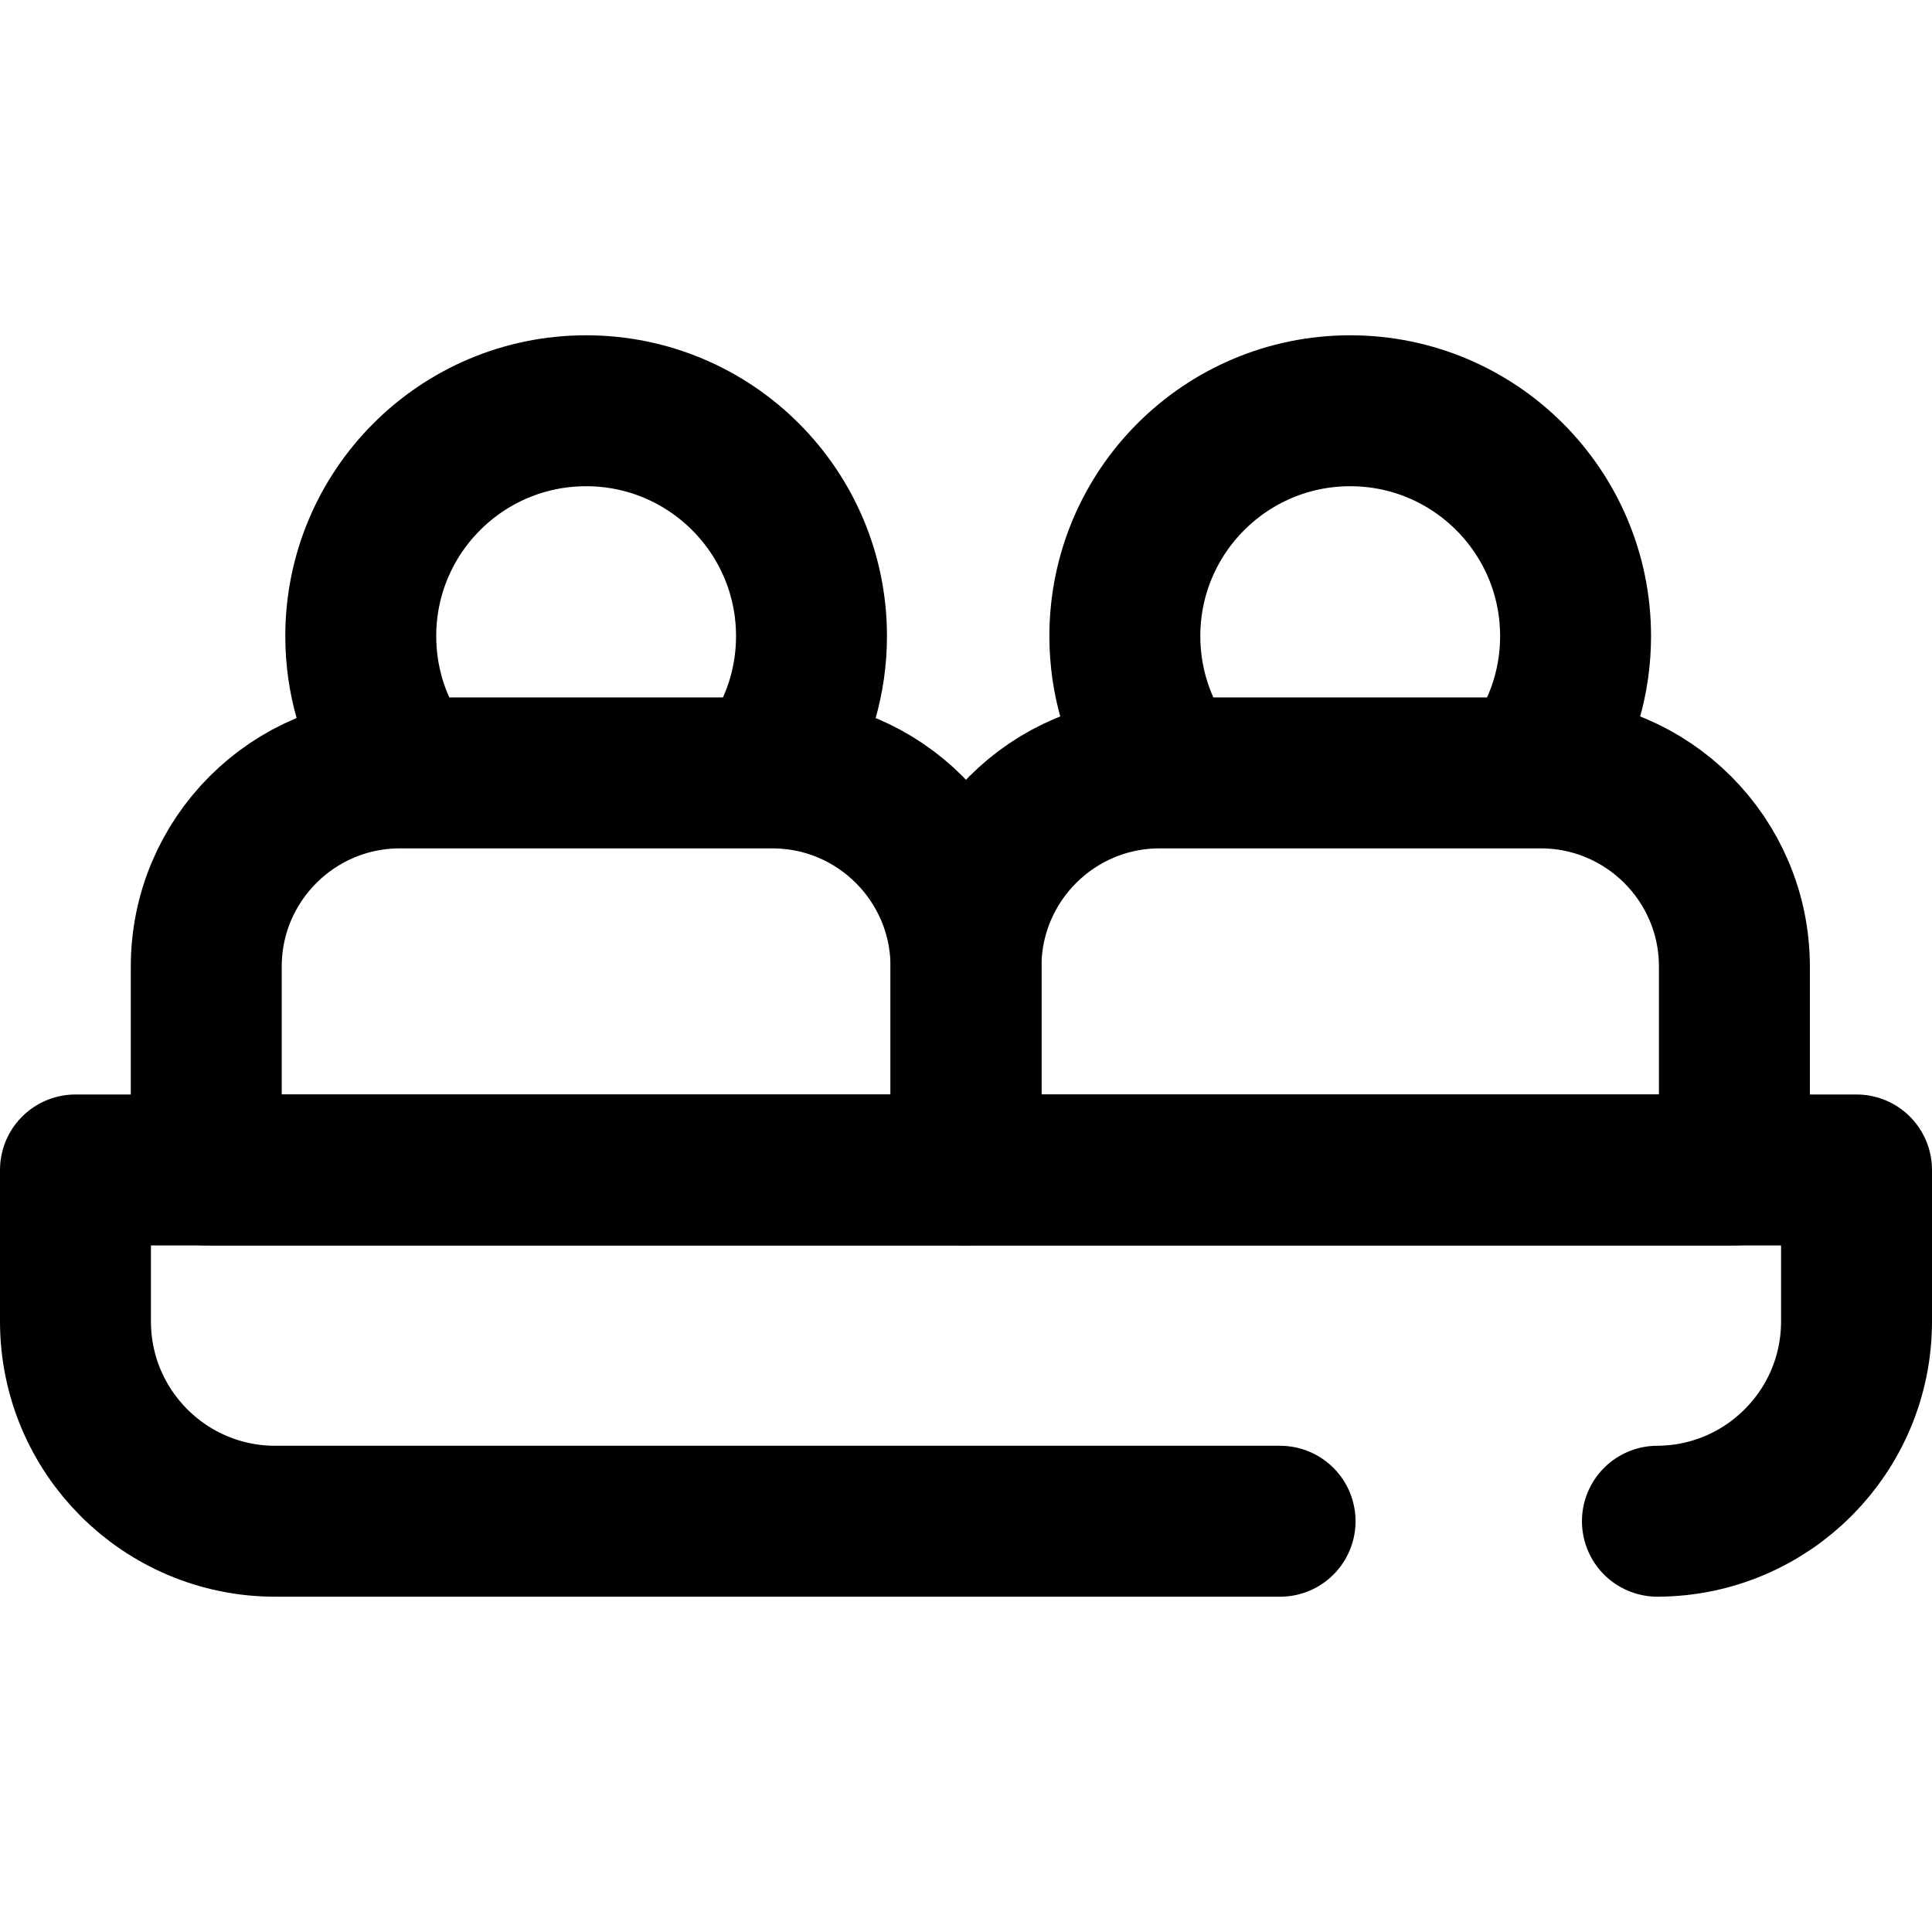
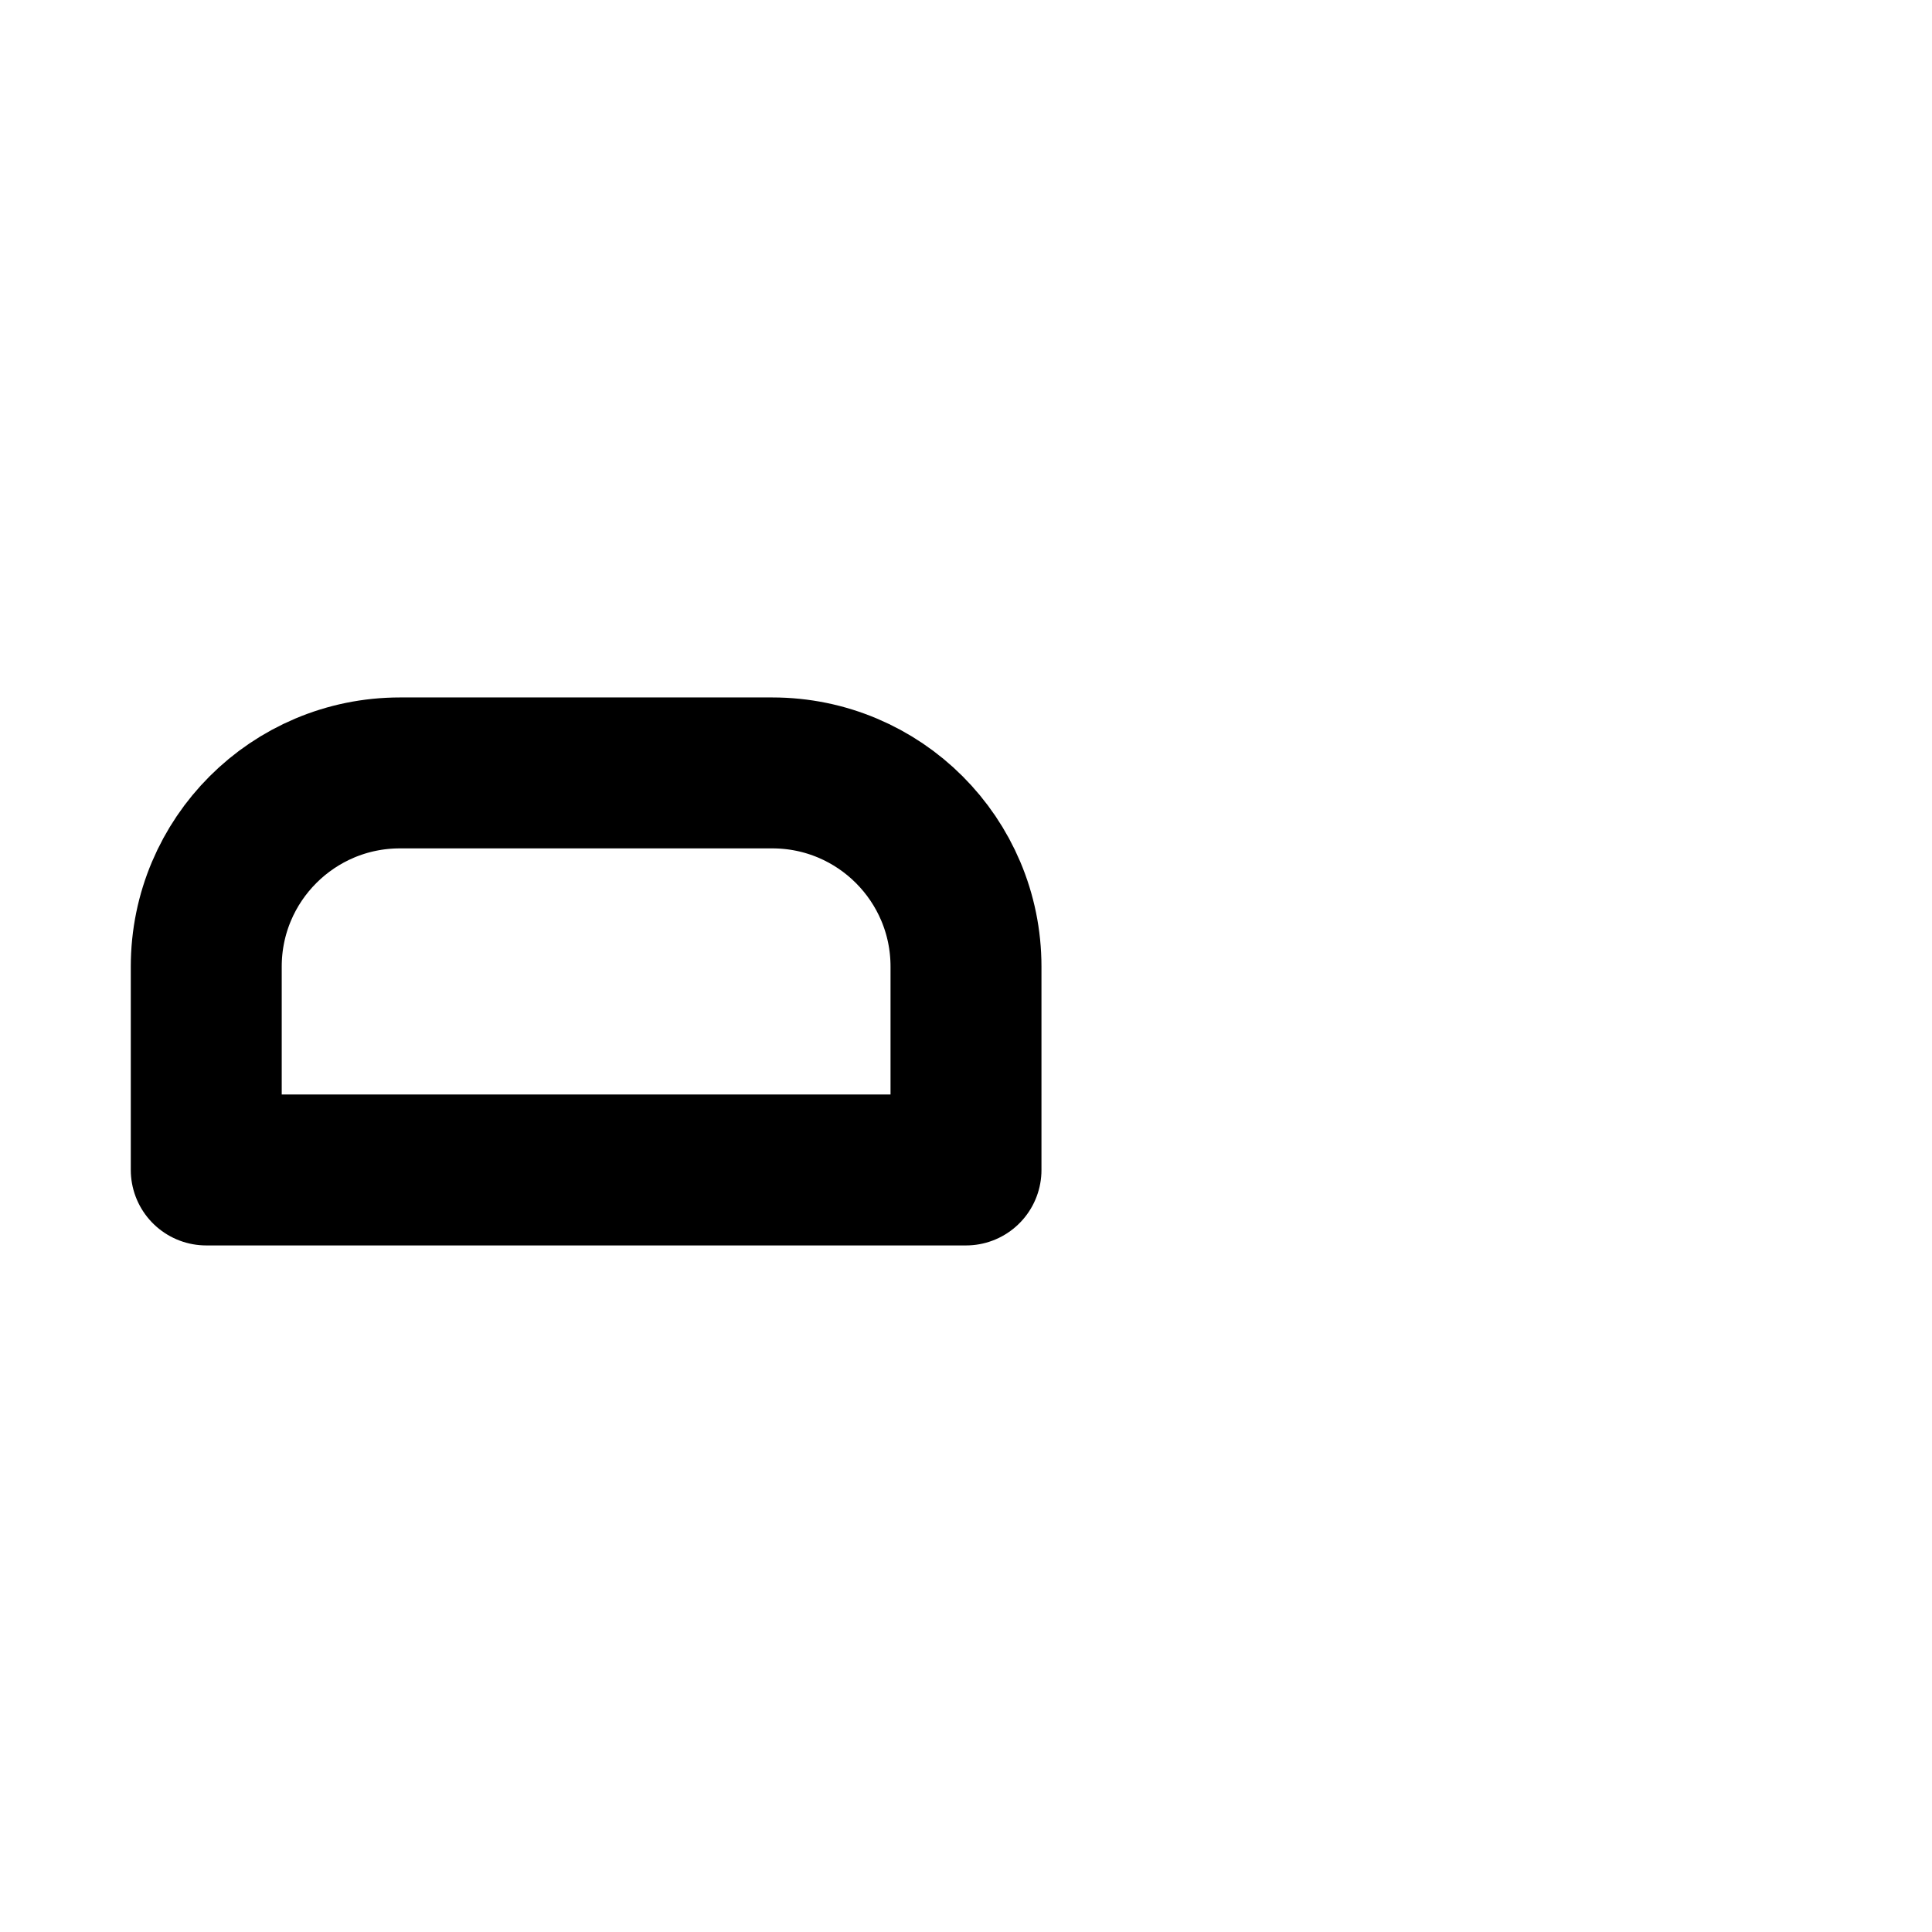
<svg xmlns="http://www.w3.org/2000/svg" version="1.1" id="Layer_1" x="0px" y="0px" viewBox="0 0 512 512" style="enable-background:new 0 0 512 512;" xml:space="preserve">
  <g>
    <g>
      <g>
        <g>
          <g>
            <g>
              <g>
                <g>
                  <g>
-                     <path style="fill:none;stroke:#000000;stroke-width:40;stroke-linecap:round;stroke-linejoin:round;stroke-miterlimit:10;" d="&#10;&#09;&#09;&#09;&#09;&#09;&#09;&#09;&#09;&#09;&#09;M439.234,403.14C468.393,403.036,492,379.37,492,350.186v-40.134H20v40.134c0,29.248,23.71,52.958,52.958,52.958h266.276" />
-                   </g>
+                     </g>
                </g>
              </g>
            </g>
          </g>
        </g>
      </g>
      <g>
        <g>
          <path style="fill:none;stroke:#000000;stroke-width:40;stroke-linecap:round;stroke-linejoin:round;stroke-miterlimit:10;" d="&#10;&#09;&#09;&#09;&#09;&#09;M256,310.052H54.66v-53.884c0-28.353,22.985-51.338,51.338-51.338h98.664c28.353,0,51.338,22.985,51.338,51.338V310.052z" />
        </g>
        <g>
-           <path style="fill:none;stroke:#000000;stroke-width:40;stroke-linecap:round;stroke-linejoin:round;stroke-miterlimit:10;" d="&#10;&#09;&#09;&#09;&#09;&#09;M459.638,310.052H256v-53.884c0-28.353,22.985-51.338,51.338-51.338H408.3c28.353,0,51.338,22.985,51.338,51.338V310.052z" />
-         </g>
+           </g>
      </g>
    </g>
    <g>
      <g>
-         <path style="fill:none;stroke:#000000;stroke-width:40;stroke-linecap:round;stroke-linejoin:round;stroke-miterlimit:10;" d="&#10;&#09;&#09;&#09;&#09;M206.028,200.159c5.719-9.162,9.027-19.983,9.027-31.579c0-32.985-26.74-59.725-59.725-59.725&#10;&#09;&#09;&#09;&#09;c-32.985,0-59.725,26.74-59.725,59.725c0,11.596,3.308,22.417,9.027,31.579" />
-       </g>
+         </g>
    </g>
    <g>
      <g>
-         <path style="fill:none;stroke:#000000;stroke-width:40;stroke-linecap:round;stroke-linejoin:round;stroke-miterlimit:10;" d="&#10;&#09;&#09;&#09;&#09;M408.517,200.159c5.719-9.162,9.027-19.983,9.027-31.579c0-32.985-26.74-59.725-59.725-59.725&#10;&#09;&#09;&#09;&#09;c-32.985,0-59.725,26.74-59.725,59.725c0,11.596,3.308,22.417,9.027,31.579" />
-       </g>
+         </g>
    </g>
  </g>
  <g> </g>
  <g> </g>
  <g> </g>
  <g> </g>
  <g> </g>
  <g> </g>
  <g> </g>
  <g> </g>
  <g> </g>
  <g> </g>
  <g> </g>
  <g> </g>
  <g> </g>
  <g> </g>
  <g> </g>
</svg>